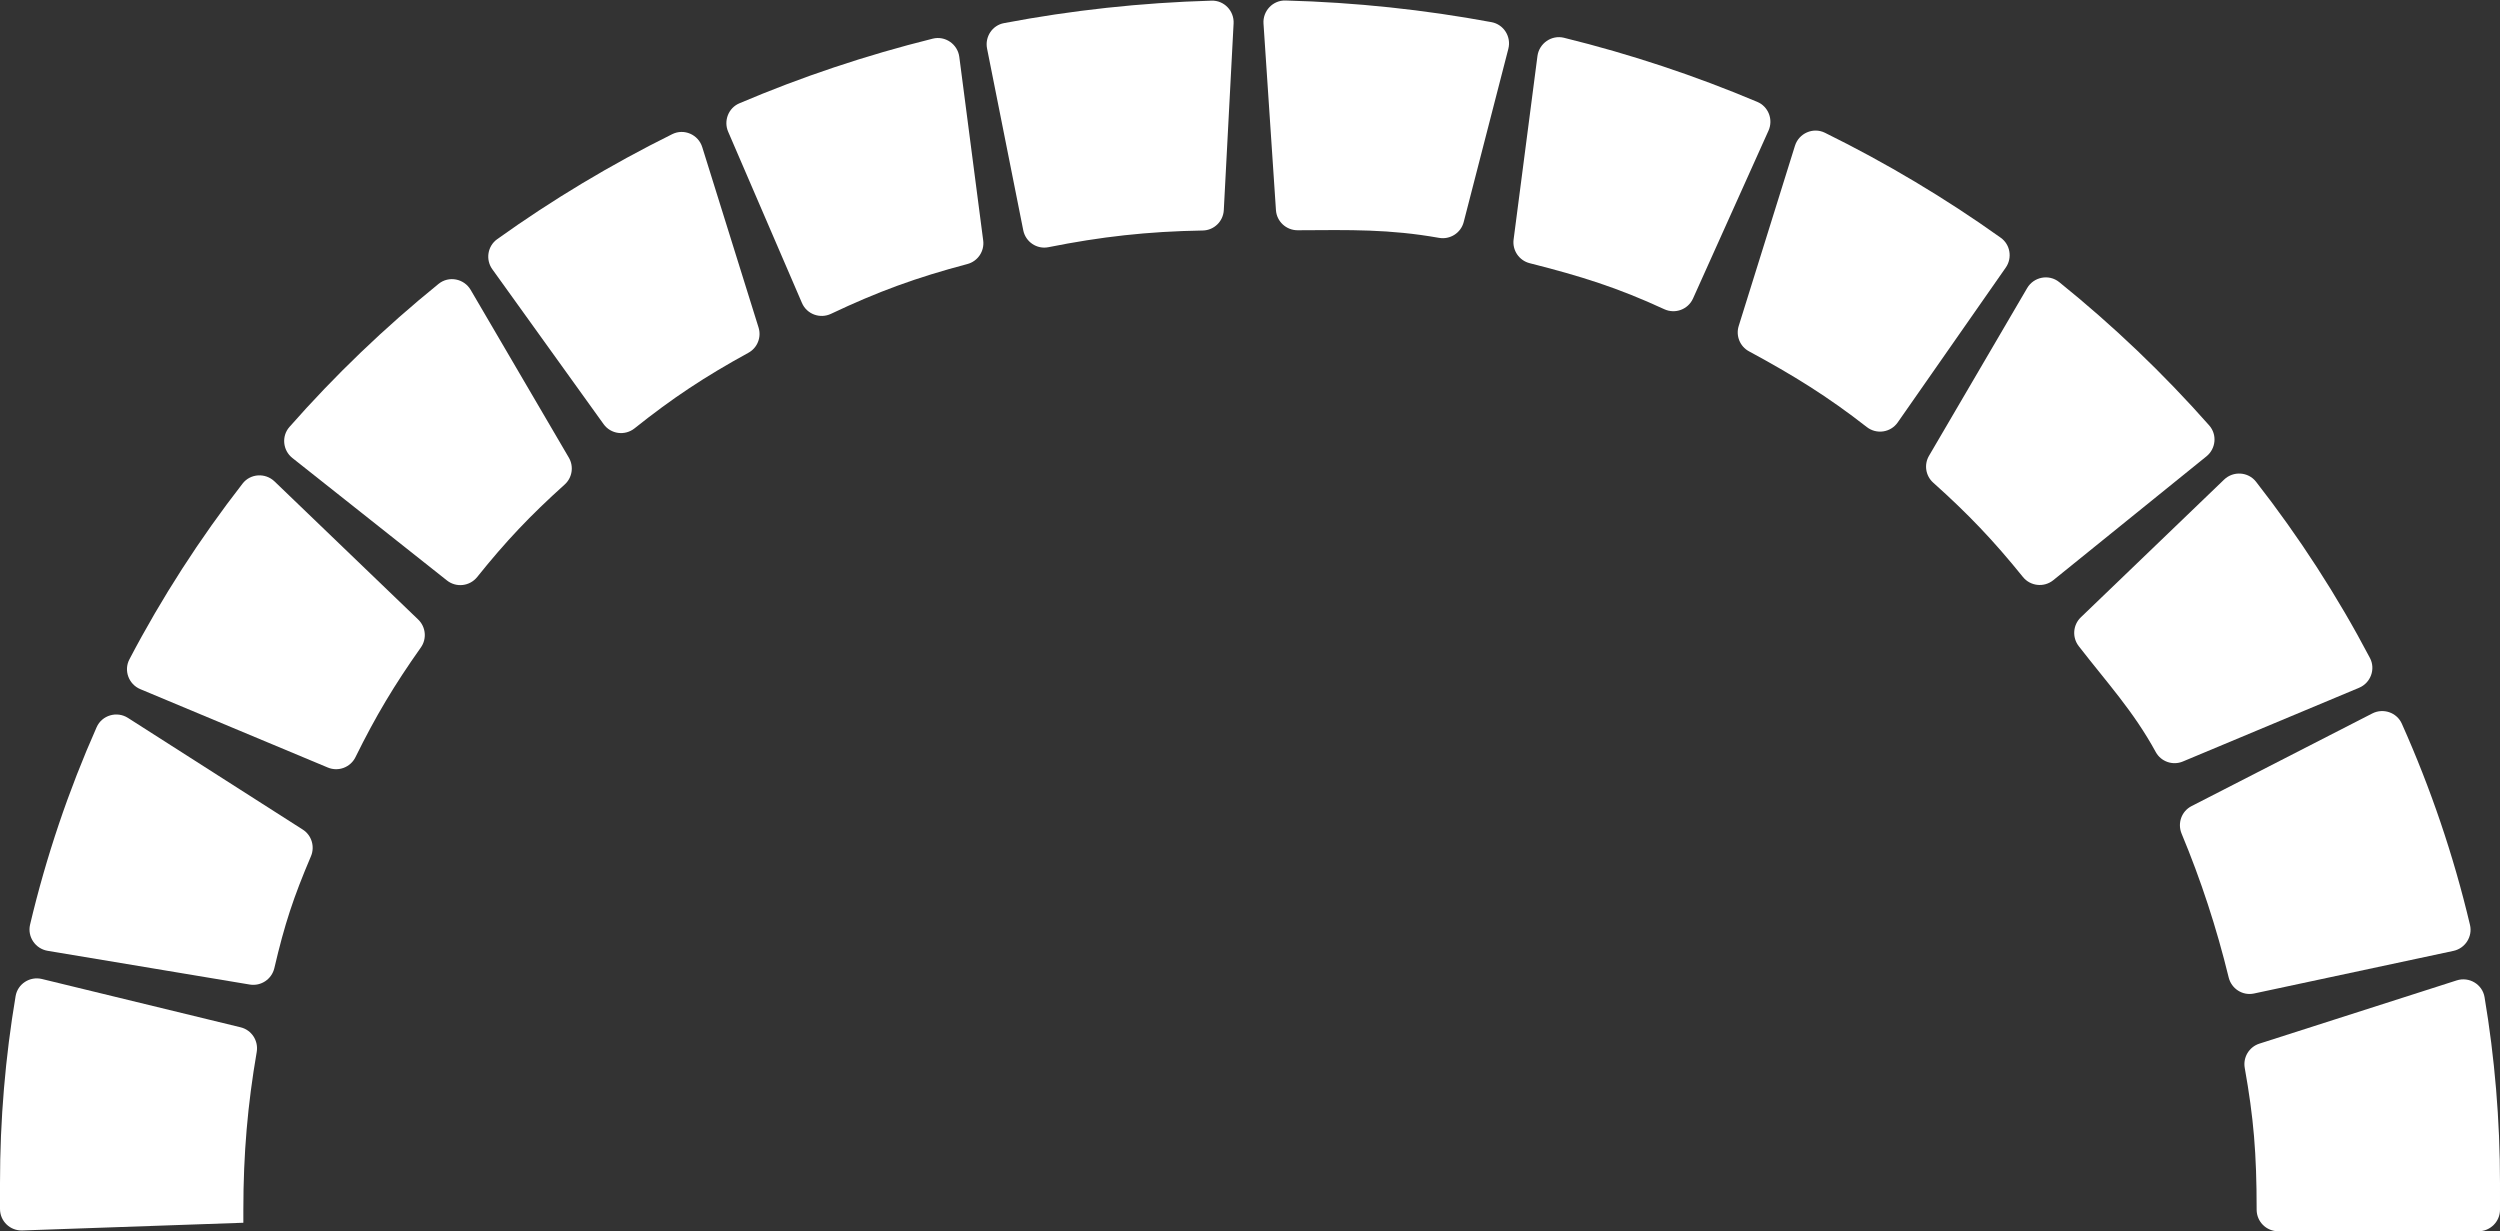
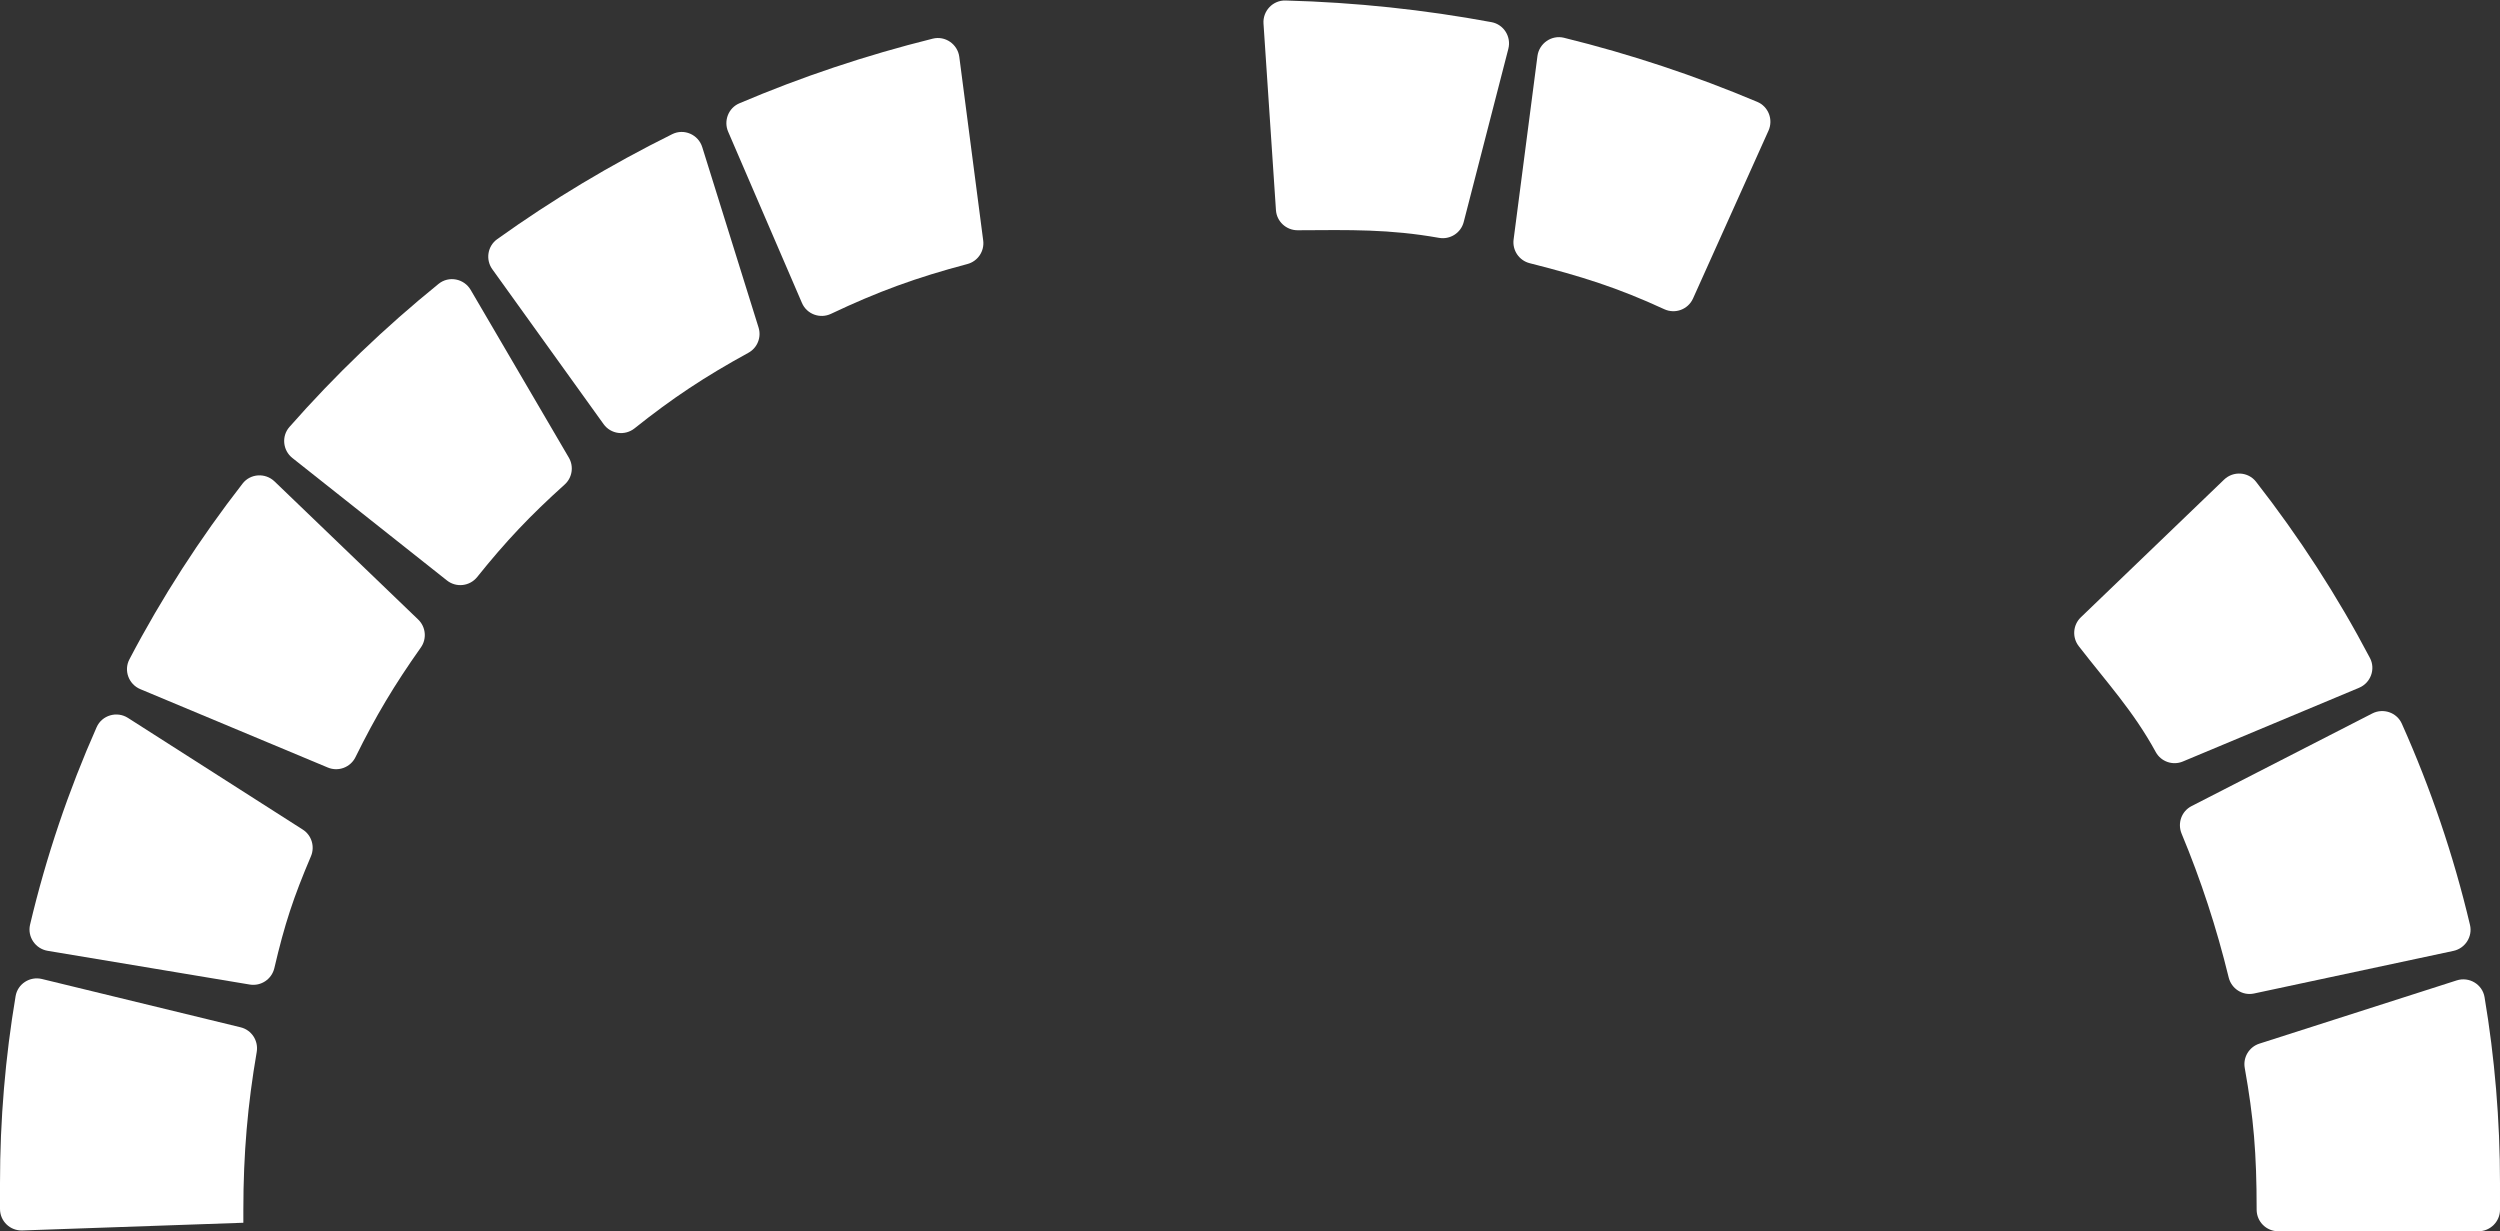
<svg xmlns="http://www.w3.org/2000/svg" fill="#000000" height="246.2" preserveAspectRatio="xMidYMid meet" version="1" viewBox="0.0 -0.1 500.0 246.2" width="500" zoomAndPan="magnify">
  <rect x="0.0" y="-0.1" width="500.0" height="246.2" fill="#333333" stroke="none" />
  <g fill="#ffffff" id="change1_1">
    <path d="M58.48,91.5L89.4,116c1.86,1.47,4.56,1.15,6.04-0.7c5.75-7.17,10.58-12.27,17.5-18.5 c1.51-1.36,1.86-3.61,0.83-5.37L94.13,57.87c-1.33-2.26-4.37-2.85-6.41-1.2c-10.77,8.72-20.75,18.3-29.83,28.62 C56.27,87.13,56.55,89.98,58.48,91.5z" />
    <path d="M98.47,53.76l22.25,30.97c1.44,2,4.26,2.38,6.19,0.84c7.62-6.08,14.04-10.33,22.78-15.12 c1.79-0.98,2.63-3.1,2.02-5.05l-11.26-36.07c-0.78-2.52-3.64-3.77-6-2.6c-12.31,6.1-24.02,13.13-35.02,21.01 C97.5,49.13,97.08,51.83,98.47,53.76z" />
    <path d="M252.7,4.62l2.49,37.31c0.15,2.27,2.06,4.03,4.34,4.02c10.59-0.06,18.25-0.25,28.28,1.52 c2.21,0.39,4.37-0.98,4.93-3.16l8.93-34.65c0.62-2.41-0.91-4.87-3.36-5.33C284.91,1.85,271.15,0.37,257.1,0 C254.57-0.07,252.53,2.09,252.7,4.62z" />
-     <path d="M358.99,29.06L347.74,65.1c-0.61,1.96,0.25,4.09,2.05,5.06c8.87,4.79,15.79,9.07,23.57,15.15 c1.94,1.52,4.77,1.1,6.18-0.92l21.61-30.97c1.35-1.93,0.91-4.61-1-5.97c-11.05-7.88-22.81-14.91-35.17-21 C362.62,25.29,359.77,26.55,358.99,29.06z" />
    <path d="M9.52,190.06l40.44,6.75c2.24,0.37,4.39-1.07,4.91-3.29c2.06-8.82,3.81-14.12,7.32-22.37 c0.82-1.93,0.14-4.2-1.63-5.33l-34.97-22.34c-2.21-1.41-5.19-0.55-6.26,1.85c-5.61,12.65-10.09,25.86-13.32,39.51 C5.45,187.25,7.07,189.65,9.52,190.06z" />
    <path d="M145.63,26.24l14.76,34.25c0.96,2.24,3.6,3.22,5.8,2.18c9.37-4.44,16.96-7.23,27.28-9.96 c2.09-0.55,3.45-2.57,3.17-4.71l-4.78-36.72c-0.33-2.54-2.81-4.27-5.3-3.65c-13.37,3.32-26.3,7.66-38.7,12.94 C145.69,21.49,144.69,24.06,145.63,26.24z" />
    <path d="M28.06,137.73l37.51,15.68c2.1,0.88,4.52-0.04,5.52-2.07c4.05-8.22,7.8-14.48,13.08-21.94 c1.23-1.73,1-4.12-0.53-5.59L54.9,96.18c-1.84-1.76-4.82-1.58-6.38,0.43c-8.57,11.03-16.16,22.79-22.64,35.16 C24.71,134,25.74,136.76,28.06,137.73z" />
-     <path d="M197.41,9.6l7.24,36.35c0.46,2.32,2.71,3.85,5.03,3.39c10.5-2.1,19.77-3.15,30.88-3.34 c2.25-0.04,4.09-1.83,4.2-4.08l1.96-37.34c0.13-2.51-1.91-4.63-4.41-4.55c-14.16,0.41-28.02,1.93-41.49,4.49 C198.46,4.95,196.95,7.26,197.41,9.6z" />
    <path d="M307.49,11.11l-4.77,36.7c-0.28,2.16,1.11,4.2,3.22,4.73c10.27,2.6,17.58,4.89,26.91,9.2 c2.18,1.01,4.76,0.06,5.75-2.13l15.1-33.58c0.99-2.2-0.01-4.81-2.23-5.75c-12.4-5.23-25.33-9.54-38.69-12.83 C310.3,6.85,307.83,8.57,307.49,11.11z" />
    <path d="M474.46,142.59l-36.15,18.53c-2.01,1.03-2.85,3.42-1.99,5.51c3.85,9.24,7,18.84,9.41,28.74 c0.55,2.28,2.79,3.72,5.08,3.23l39.87-8.52c2.35-0.5,3.87-2.85,3.32-5.19c-3.29-13.92-7.88-27.38-13.64-40.26 C479.36,142.39,476.65,141.47,474.46,142.59z" />
    <path d="M500,236.54c0-12.66-1.06-25.09-3.09-37.21c-0.43-2.57-3.08-4.15-5.57-3.35l-39.47,12.65 c-2.05,0.66-3.3,2.74-2.92,4.86c1.77,9.94,2.38,17.03,2.38,28.35v0c0,2.38,1.93,4.31,4.31,4.31h40.05c2.38,0,4.31-1.93,4.31-4.31 V236.54z" />
-     <path d="M405.43,57.52L385.8,91.06c-1.03,1.76-0.68,4.01,0.84,5.37c7.02,6.28,12.09,11.61,17.94,18.86 c1.49,1.85,4.21,2.15,6.06,0.66l30.65-24.78c1.9-1.54,2.17-4.36,0.55-6.19c-9.13-10.34-19.17-19.93-30.01-28.67 C409.79,54.67,406.75,55.26,405.43,57.52z" />
    <path d="M0,236.54v5.15c0,2.44,2.02,4.39,4.46,4.3l44.21-1.54v-2.61c0-11.21,0.87-21.09,2.67-31.53 c0.39-2.24-1-4.41-3.22-4.95L8.39,195.7c-2.42-0.59-4.86,0.98-5.27,3.43C1.07,211.32,0,223.81,0,236.54z" />
    <path d="M444.82,95.82l-28.66,27.55c-1.59,1.53-1.76,4.02-0.41,5.76c5.67,7.33,10.95,13.02,15.4,21.18 c1.05,1.92,3.4,2.74,5.42,1.89l35.24-14.74c2.32-0.97,3.35-3.73,2.18-5.96c-6.52-12.41-14.16-24.2-22.79-35.26 C449.63,94.24,446.65,94.06,444.82,95.82z" />
  </g>
</svg>